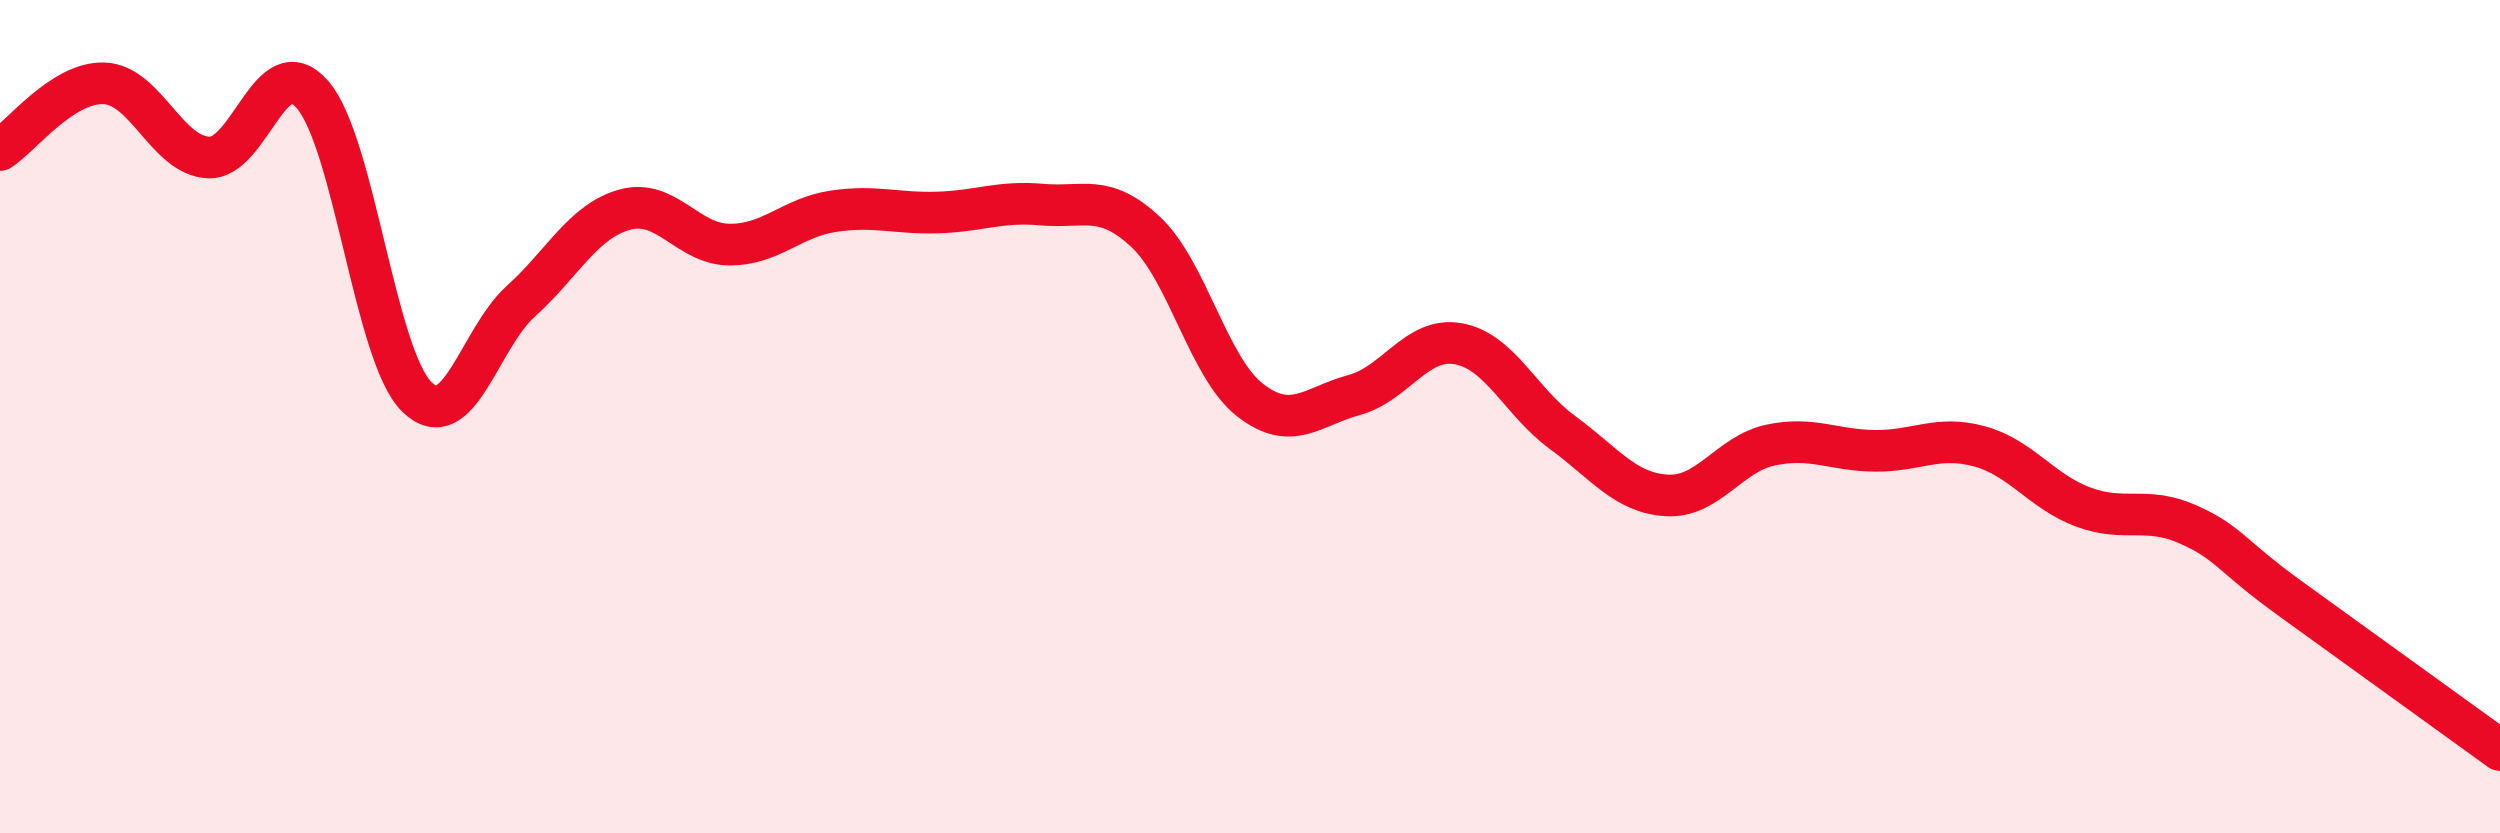
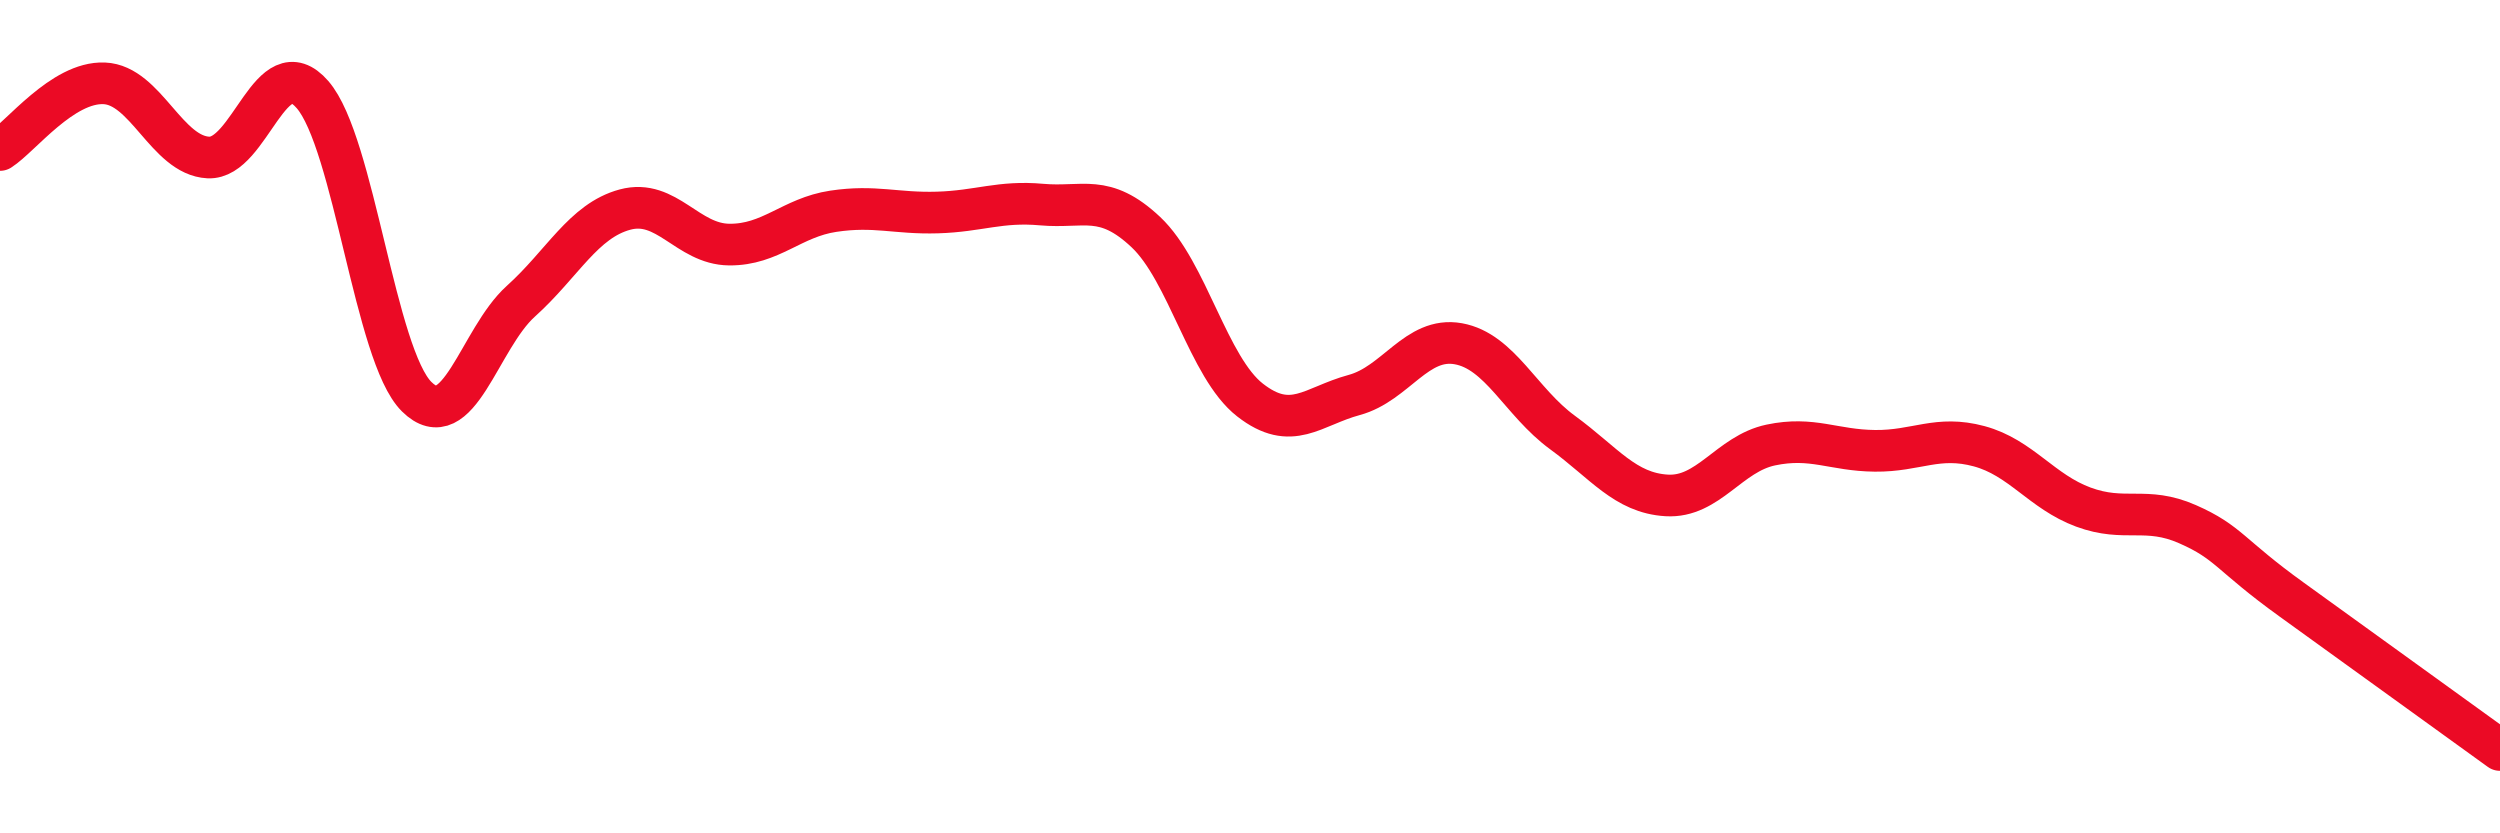
<svg xmlns="http://www.w3.org/2000/svg" width="60" height="20" viewBox="0 0 60 20">
-   <path d="M 0,3.6 C 0.5,3.28 1.5,1.96 2.5,2 C 3.5,2.04 4,3.73 5,3.78 C 6,3.83 6.5,1.12 7.5,2.27 C 8.5,3.42 9,8.53 10,9.52 C 11,10.51 11.5,8.13 12.5,7.23 C 13.5,6.33 14,5.3 15,5.03 C 16,4.76 16.5,5.86 17.5,5.87 C 18.5,5.88 19,5.22 20,5.07 C 21,4.92 21.5,5.13 22.5,5.1 C 23.5,5.07 24,4.82 25,4.91 C 26,5 26.5,4.63 27.5,5.57 C 28.5,6.51 29,8.82 30,9.6 C 31,10.38 31.5,9.75 32.5,9.48 C 33.5,9.21 34,8.07 35,8.25 C 36,8.43 36.5,9.65 37.5,10.38 C 38.5,11.11 39,11.83 40,11.89 C 41,11.95 41.5,10.89 42.5,10.68 C 43.5,10.47 44,10.81 45,10.82 C 46,10.83 46.5,10.44 47.5,10.71 C 48.5,10.98 49,11.8 50,12.17 C 51,12.54 51.5,12.14 52.5,12.58 C 53.5,13.02 53.5,13.31 55,14.39 C 56.5,15.47 59,17.28 60,18L60 20L0 20Z" fill="#EB0A25" opacity="0.1" stroke-linecap="round" stroke-linejoin="round" />
  <path d="M 0,3.6 C 0.5,3.28 1.5,1.96 2.5,2 C 3.5,2.04 4,3.73 5,3.78 C 6,3.83 6.5,1.12 7.5,2.27 C 8.5,3.42 9,8.53 10,9.52 C 11,10.51 11.5,8.13 12.5,7.23 C 13.5,6.33 14,5.3 15,5.03 C 16,4.76 16.5,5.86 17.5,5.87 C 18.5,5.88 19,5.22 20,5.07 C 21,4.92 21.5,5.13 22.5,5.1 C 23.5,5.07 24,4.82 25,4.91 C 26,5 26.5,4.63 27.5,5.57 C 28.5,6.51 29,8.82 30,9.6 C 31,10.38 31.5,9.75 32.5,9.48 C 33.5,9.21 34,8.07 35,8.25 C 36,8.43 36.5,9.65 37.5,10.38 C 38.5,11.11 39,11.83 40,11.89 C 41,11.95 41.5,10.89 42.5,10.68 C 43.5,10.47 44,10.81 45,10.82 C 46,10.83 46.5,10.44 47.5,10.71 C 48.5,10.98 49,11.8 50,12.17 C 51,12.54 51.5,12.14 52.5,12.58 C 53.5,13.02 53.5,13.31 55,14.39 C 56.5,15.47 59,17.28 60,18" stroke="#EB0A25" stroke-width="1" fill="none" stroke-linecap="round" stroke-linejoin="round" />
</svg>